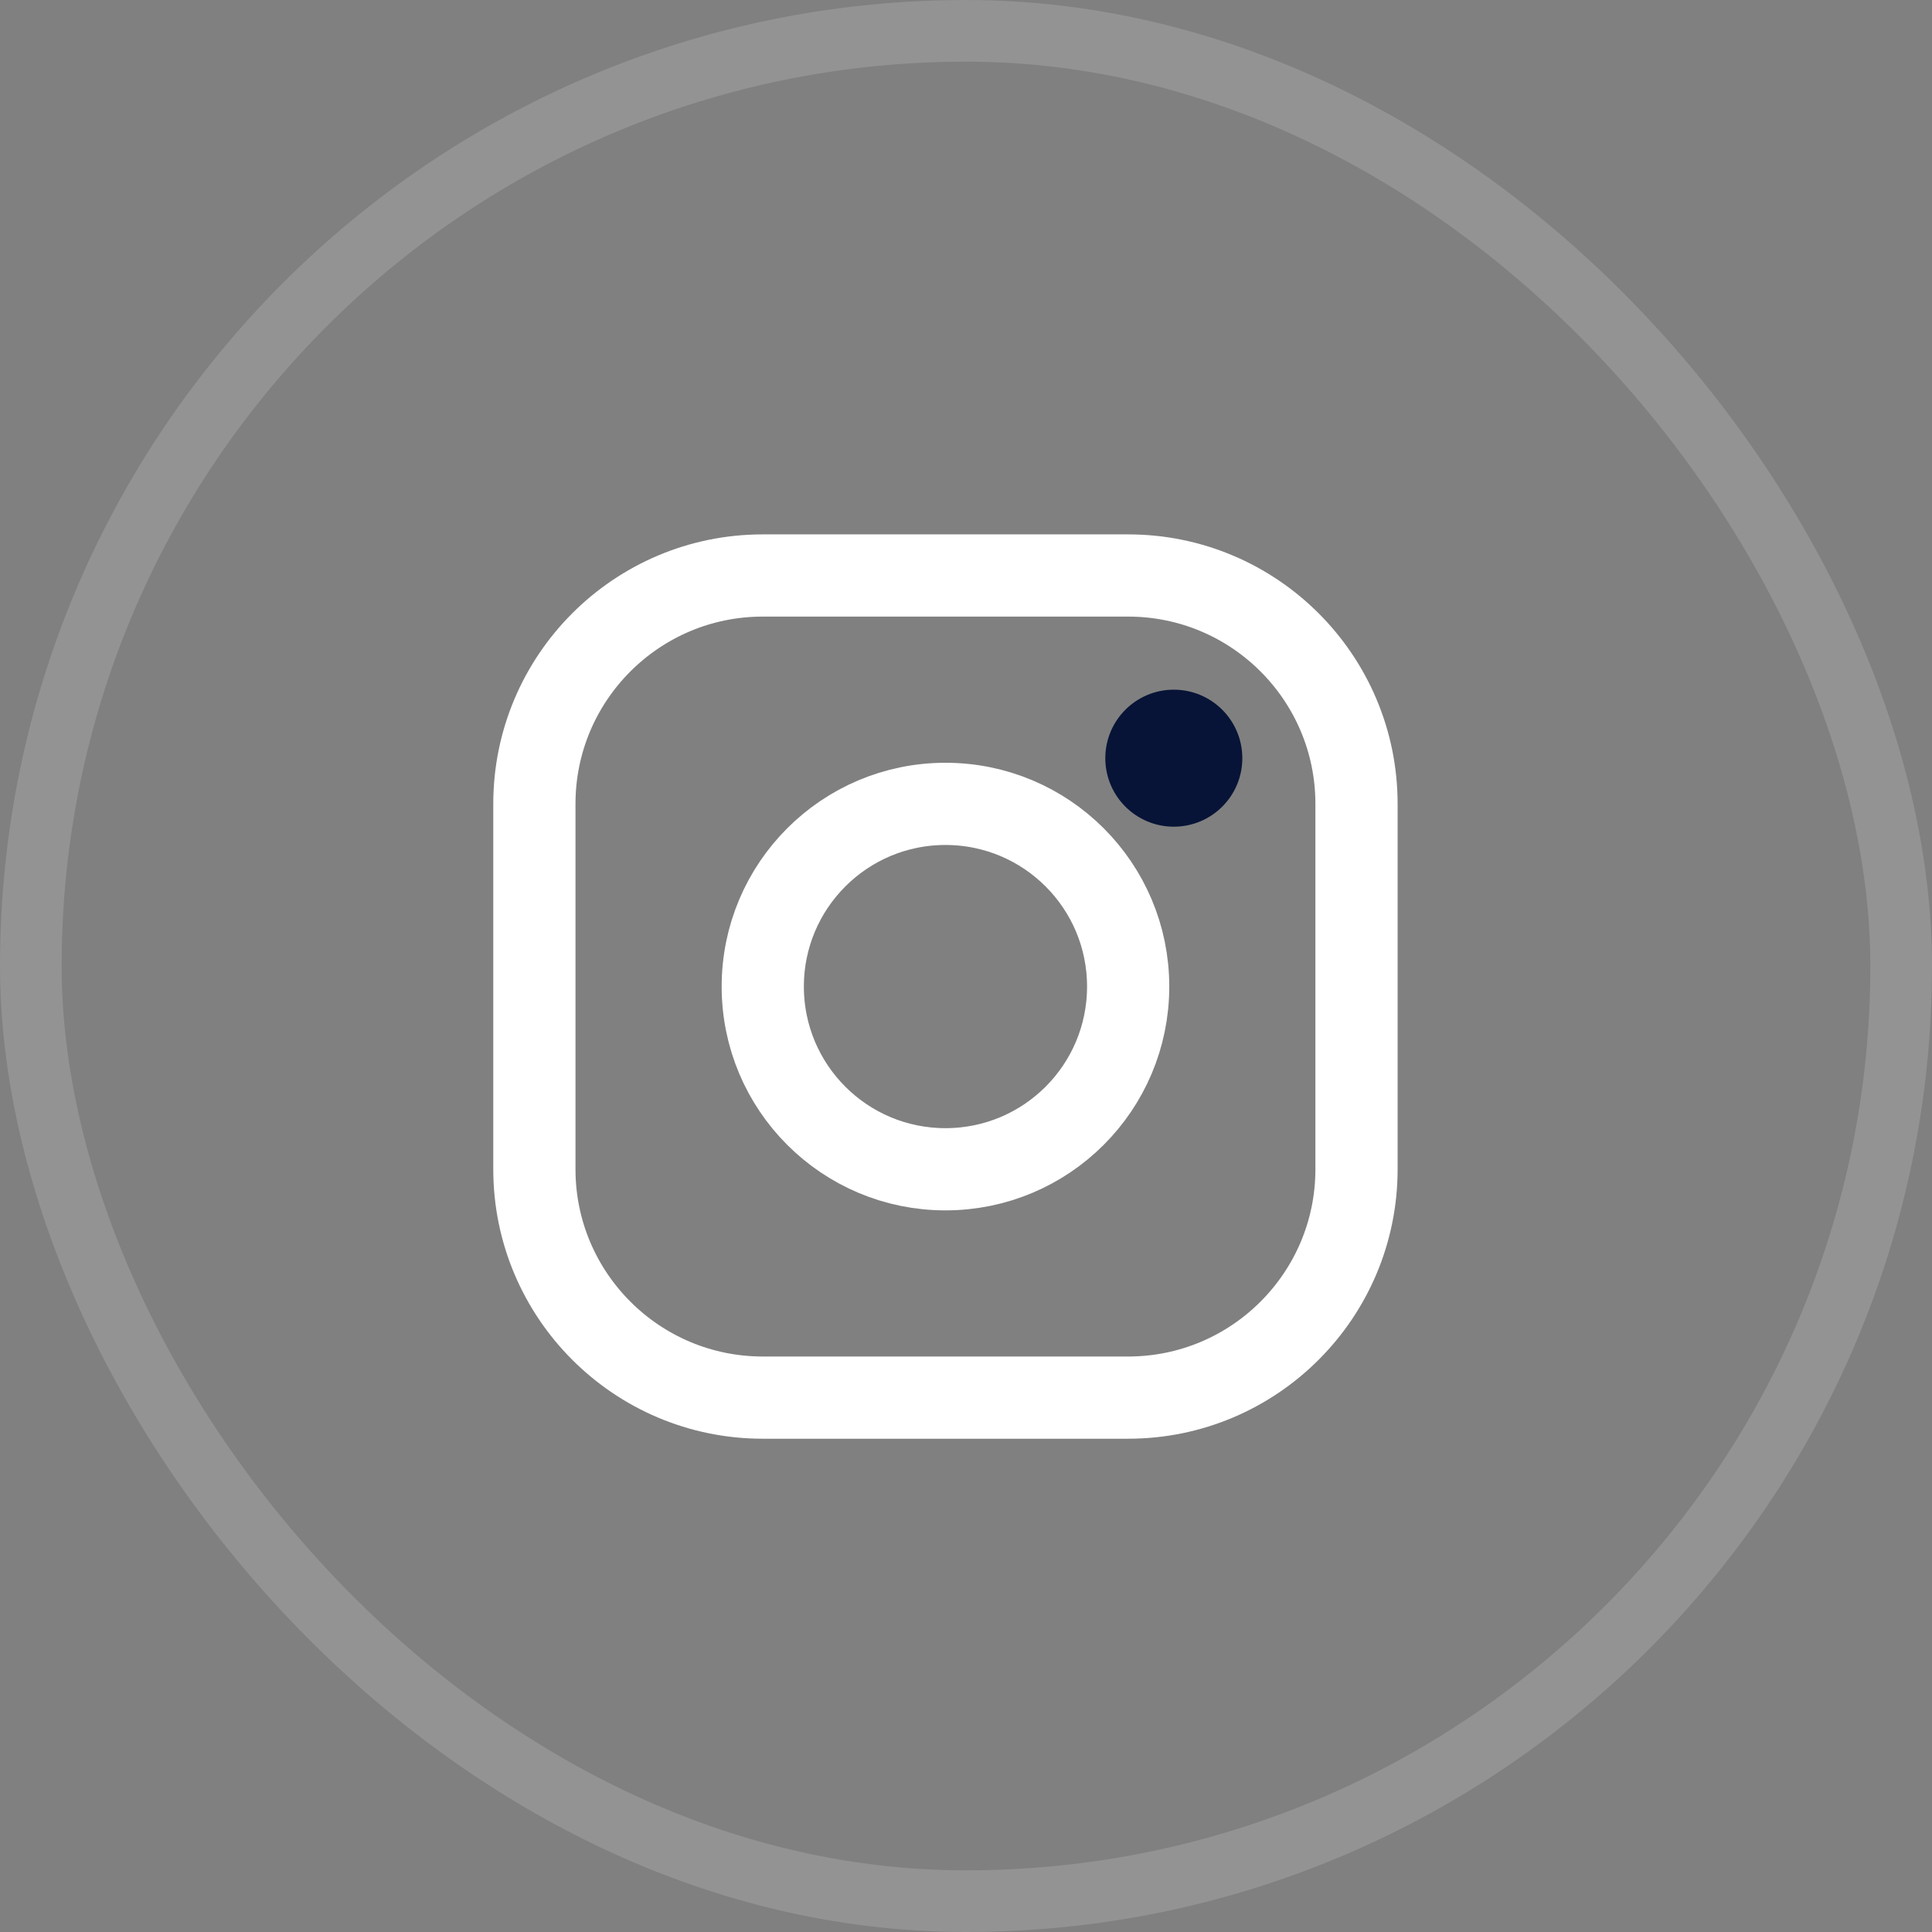
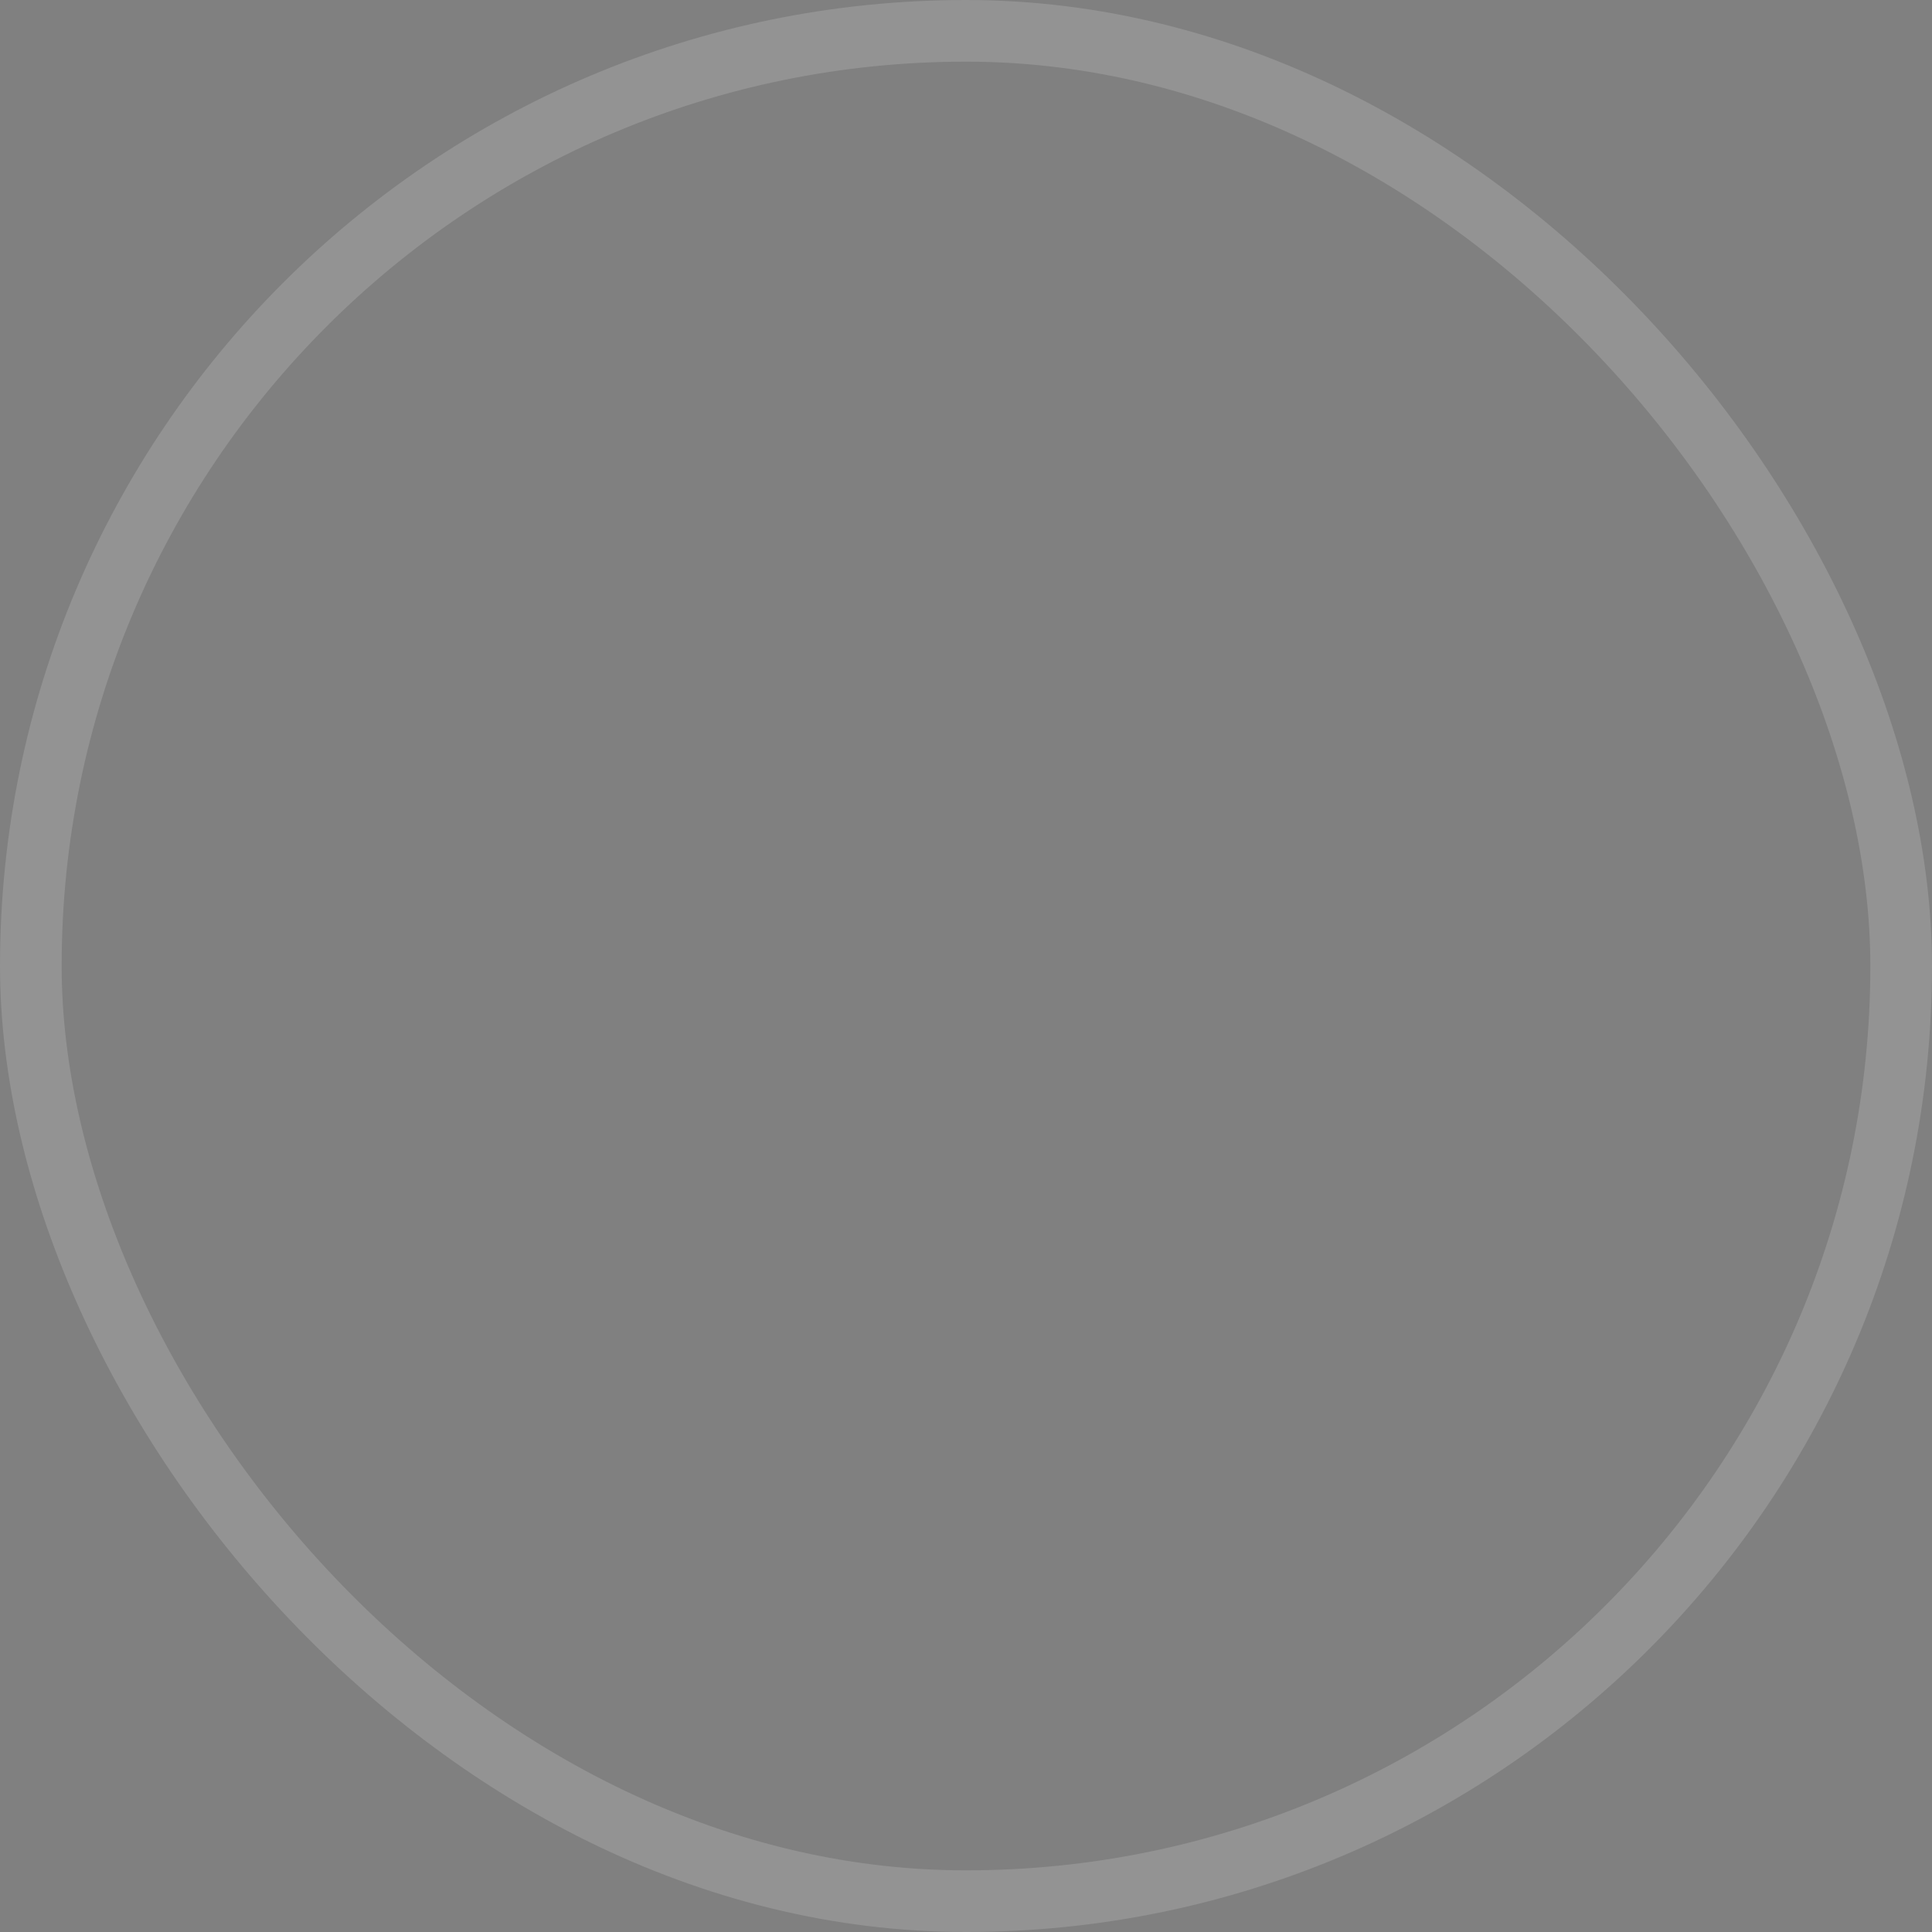
<svg xmlns="http://www.w3.org/2000/svg" width="47" height="47" viewBox="0 0 47 47" fill="none">
  <rect x="0" y="0" width="47" height="47" fill="#808080" stroke="none" />
  <rect opacity="0.15" x="0.75" y="0.75" width="45.5" height="45.5" rx="22.75" stroke="white" stroke-width="1.5" />
-   <path d="M28.555 20.111C29.476 20.111 30.222 19.365 30.222 18.445C30.222 17.524 29.476 16.778 28.555 16.778C27.635 16.778 26.889 17.524 26.889 18.445C26.889 19.365 27.635 20.111 28.555 20.111Z" fill="#071437" />
-   <path d="M27.444 14C30.511 14 33 16.489 33 19.556V28.444C33 31.511 30.511 34 27.444 34H18.556C15.489 34 13 31.511 13 28.444V19.556C13 16.489 15.489 14 18.556 14H23H27.444Z" stroke="white" stroke-width="2" stroke-linecap="round" stroke-linejoin="round" />
-   <path d="M23 19.556C25.456 19.556 27.445 21.545 27.445 24C27.445 26.456 25.456 28.445 23 28.445C20.545 28.445 18.556 26.456 18.556 24C18.556 21.545 20.545 19.556 23 19.556Z" stroke="white" stroke-width="2" stroke-linecap="round" stroke-linejoin="round" />
</svg>